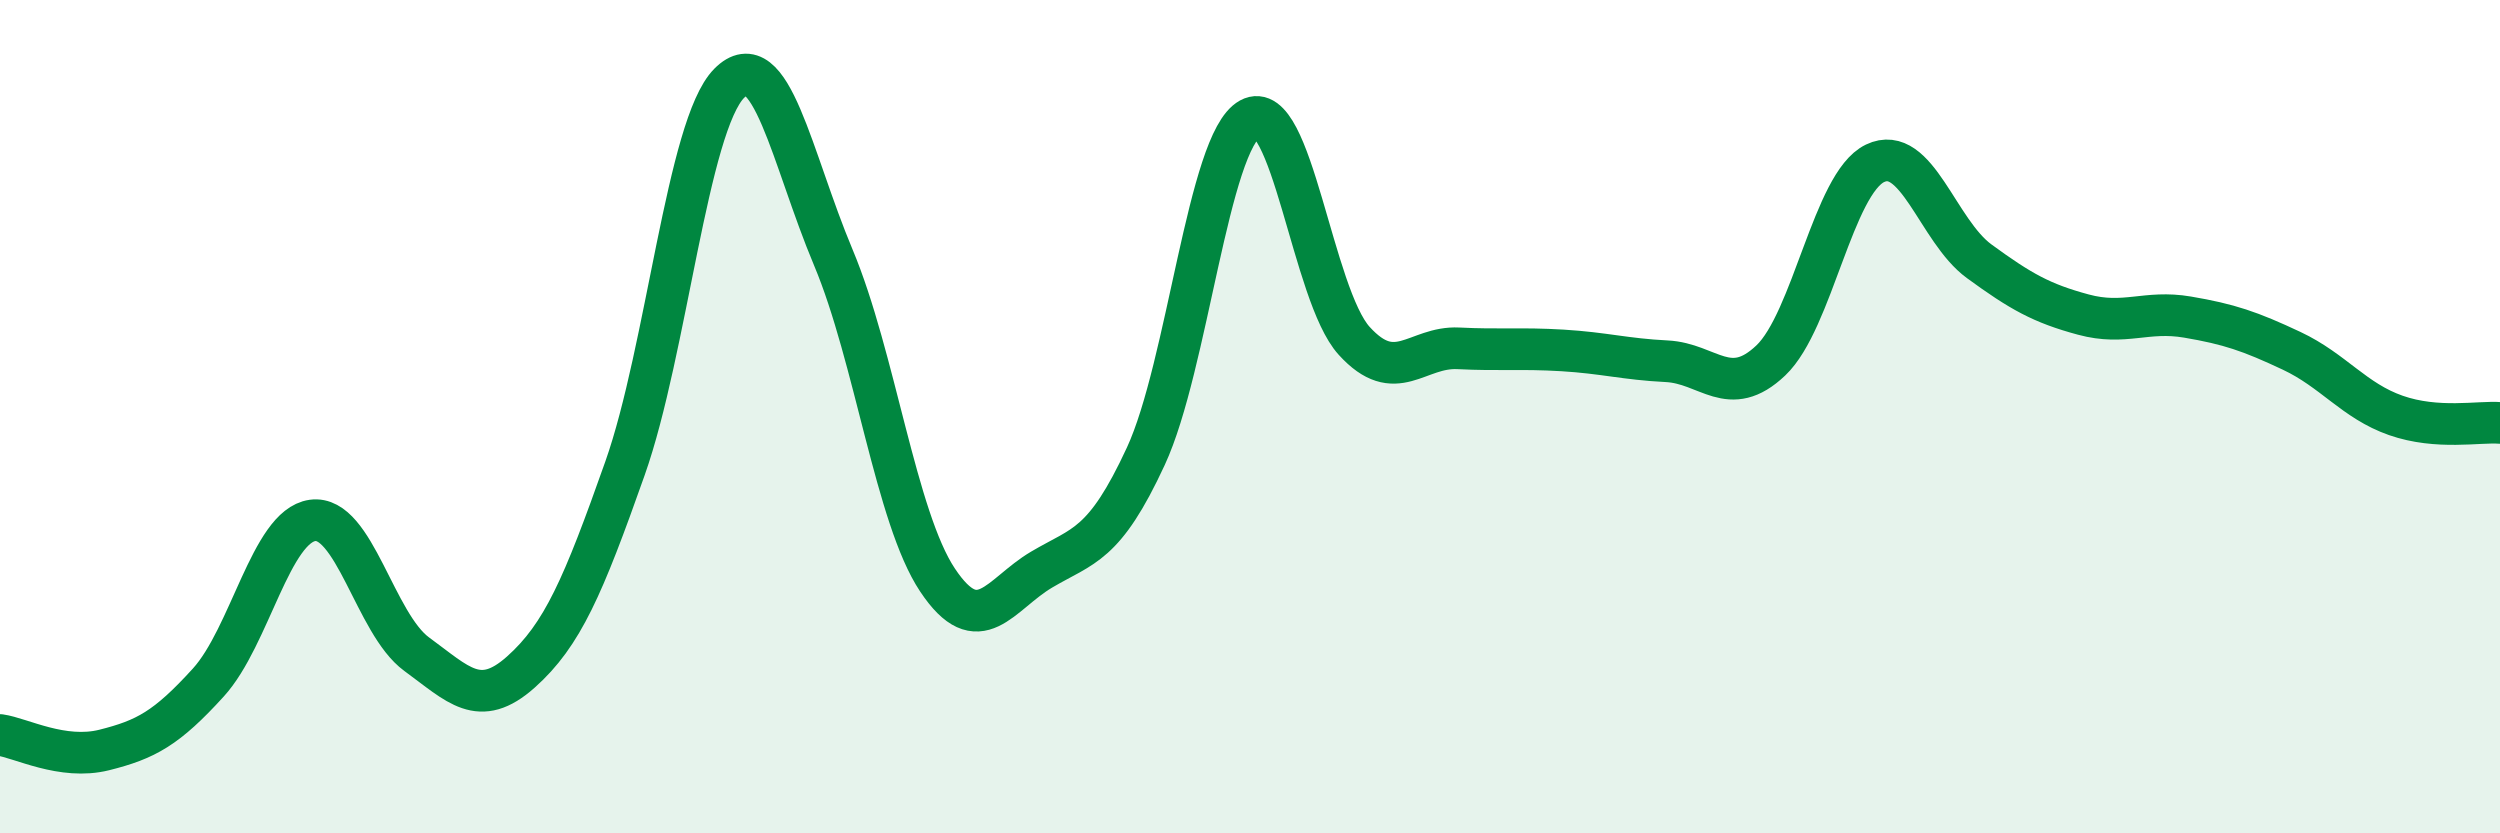
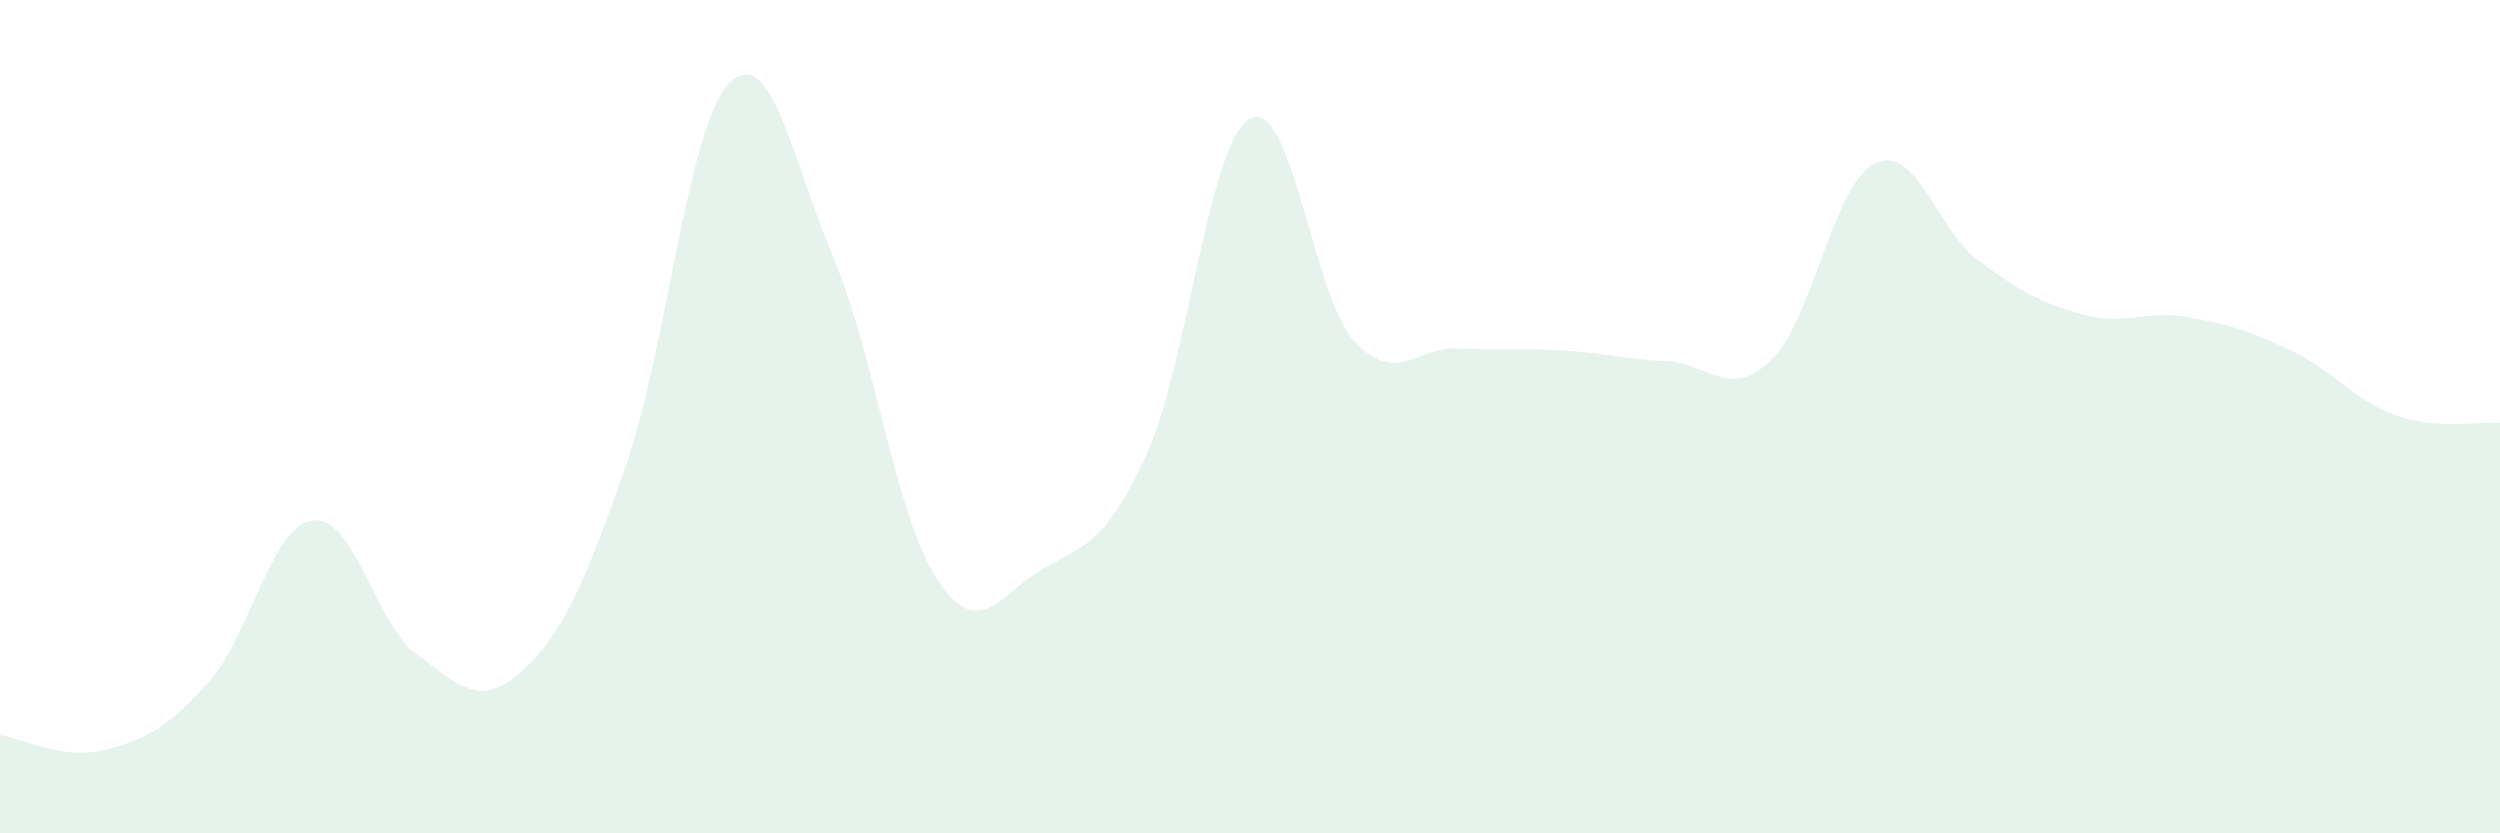
<svg xmlns="http://www.w3.org/2000/svg" width="60" height="20" viewBox="0 0 60 20">
  <path d="M 0,17.64 C 0.5,17.71 1.5,18.25 2.5,18 C 3.5,17.75 4,17.48 5,16.38 C 6,15.28 6.5,12.63 7.5,12.49 C 8.5,12.35 9,14.97 10,15.7 C 11,16.43 11.5,17.02 12.5,16.13 C 13.5,15.24 14,14.07 15,11.24 C 16,8.41 16.5,3.01 17.5,2 C 18.5,0.99 19,3.8 20,6.18 C 21,8.56 21.5,12.42 22.5,13.92 C 23.5,15.42 24,14.26 25,13.67 C 26,13.08 26.5,13.11 27.5,10.95 C 28.5,8.79 29,3.4 30,2.85 C 31,2.3 31.5,7.08 32.5,8.18 C 33.5,9.28 34,8.31 35,8.36 C 36,8.41 36.5,8.35 37.5,8.41 C 38.5,8.47 39,8.62 40,8.67 C 41,8.72 41.5,9.6 42.5,8.65 C 43.5,7.7 44,4.4 45,3.92 C 46,3.44 46.5,5.54 47.5,6.27 C 48.5,7 49,7.28 50,7.55 C 51,7.82 51.5,7.44 52.5,7.61 C 53.5,7.78 54,7.95 55,8.42 C 56,8.89 56.5,9.62 57.5,9.97 C 58.5,10.32 59.5,10.11 60,10.15L60 20L0 20Z" fill="#008740" opacity="0.1" stroke-linecap="round" stroke-linejoin="round" />
-   <path d="M 0,17.64 C 0.5,17.71 1.5,18.25 2.5,18 C 3.5,17.75 4,17.48 5,16.38 C 6,15.28 6.5,12.63 7.5,12.49 C 8.5,12.35 9,14.97 10,15.7 C 11,16.43 11.5,17.02 12.5,16.13 C 13.5,15.24 14,14.07 15,11.24 C 16,8.41 16.5,3.01 17.5,2 C 18.5,0.99 19,3.8 20,6.18 C 21,8.56 21.5,12.42 22.5,13.92 C 23.5,15.42 24,14.26 25,13.67 C 26,13.08 26.5,13.11 27.5,10.95 C 28.5,8.79 29,3.4 30,2.85 C 31,2.3 31.5,7.08 32.5,8.18 C 33.5,9.28 34,8.31 35,8.36 C 36,8.41 36.5,8.35 37.5,8.41 C 38.5,8.47 39,8.62 40,8.67 C 41,8.72 41.5,9.6 42.5,8.65 C 43.5,7.7 44,4.4 45,3.92 C 46,3.44 46.5,5.54 47.5,6.27 C 48.5,7 49,7.28 50,7.55 C 51,7.82 51.5,7.44 52.5,7.61 C 53.5,7.78 54,7.95 55,8.42 C 56,8.89 56.5,9.62 57.5,9.97 C 58.5,10.32 59.5,10.11 60,10.15" stroke="#008740" stroke-width="1" fill="none" stroke-linecap="round" stroke-linejoin="round" />
</svg>